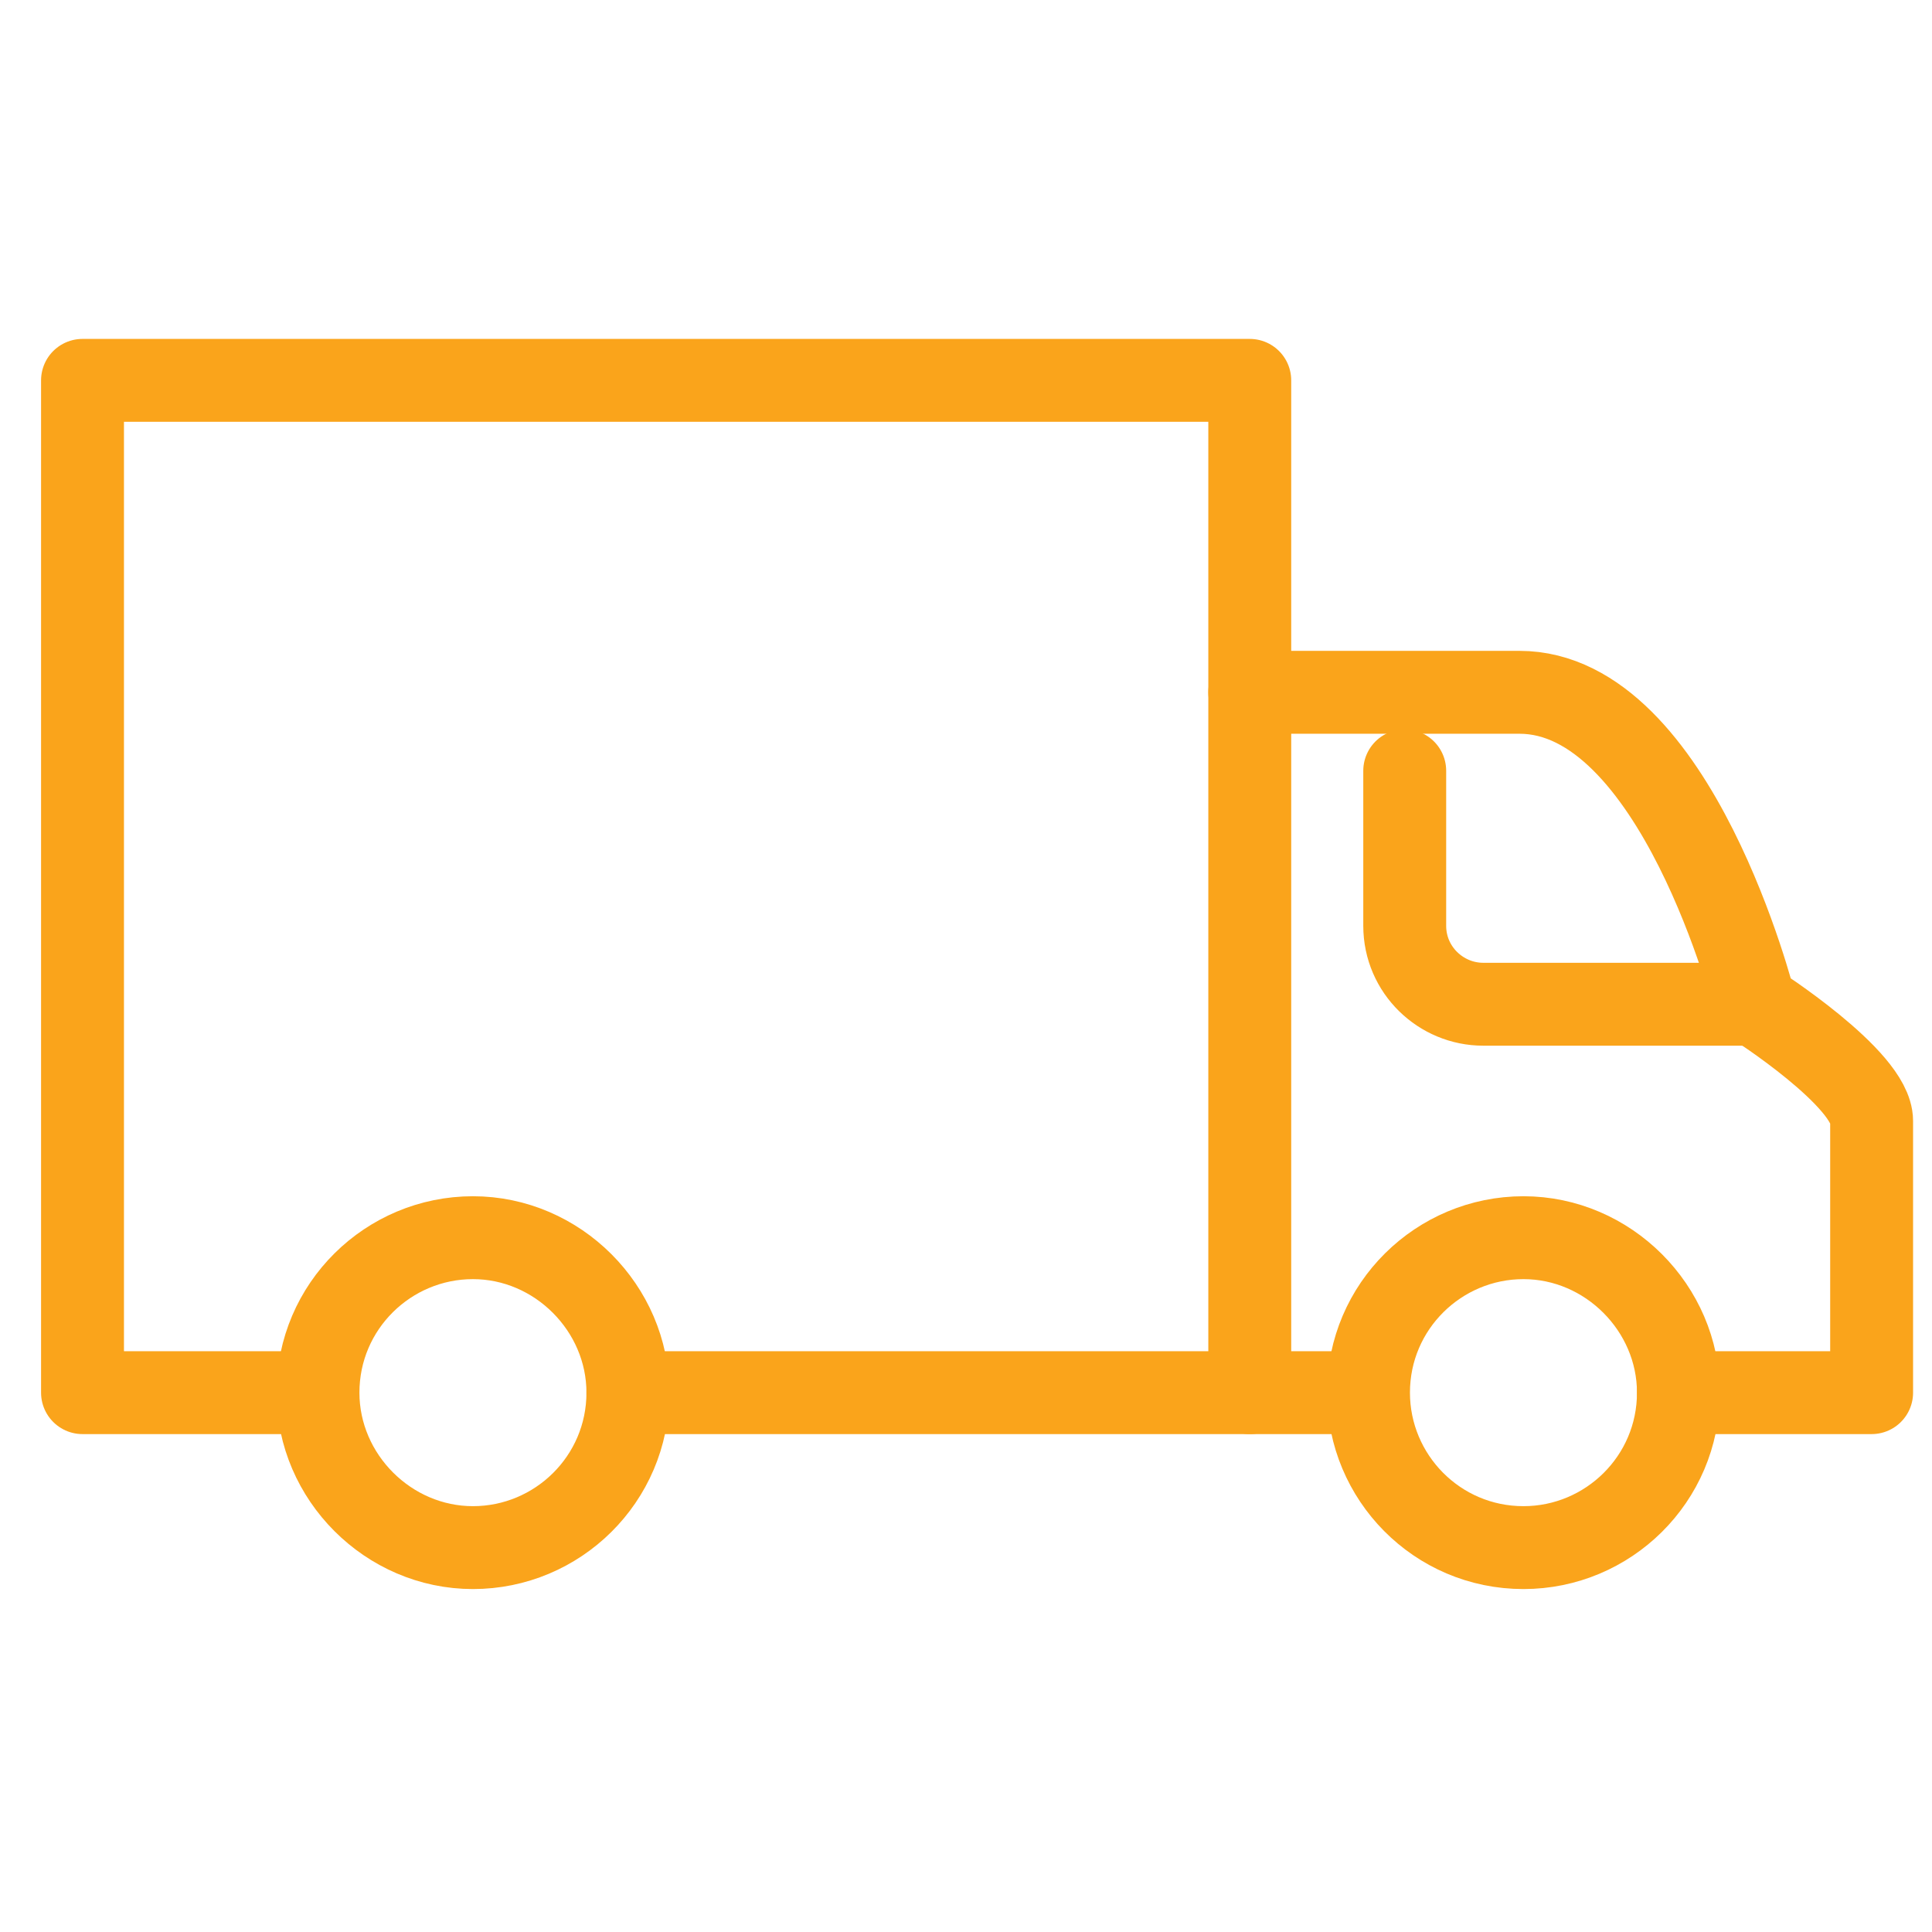
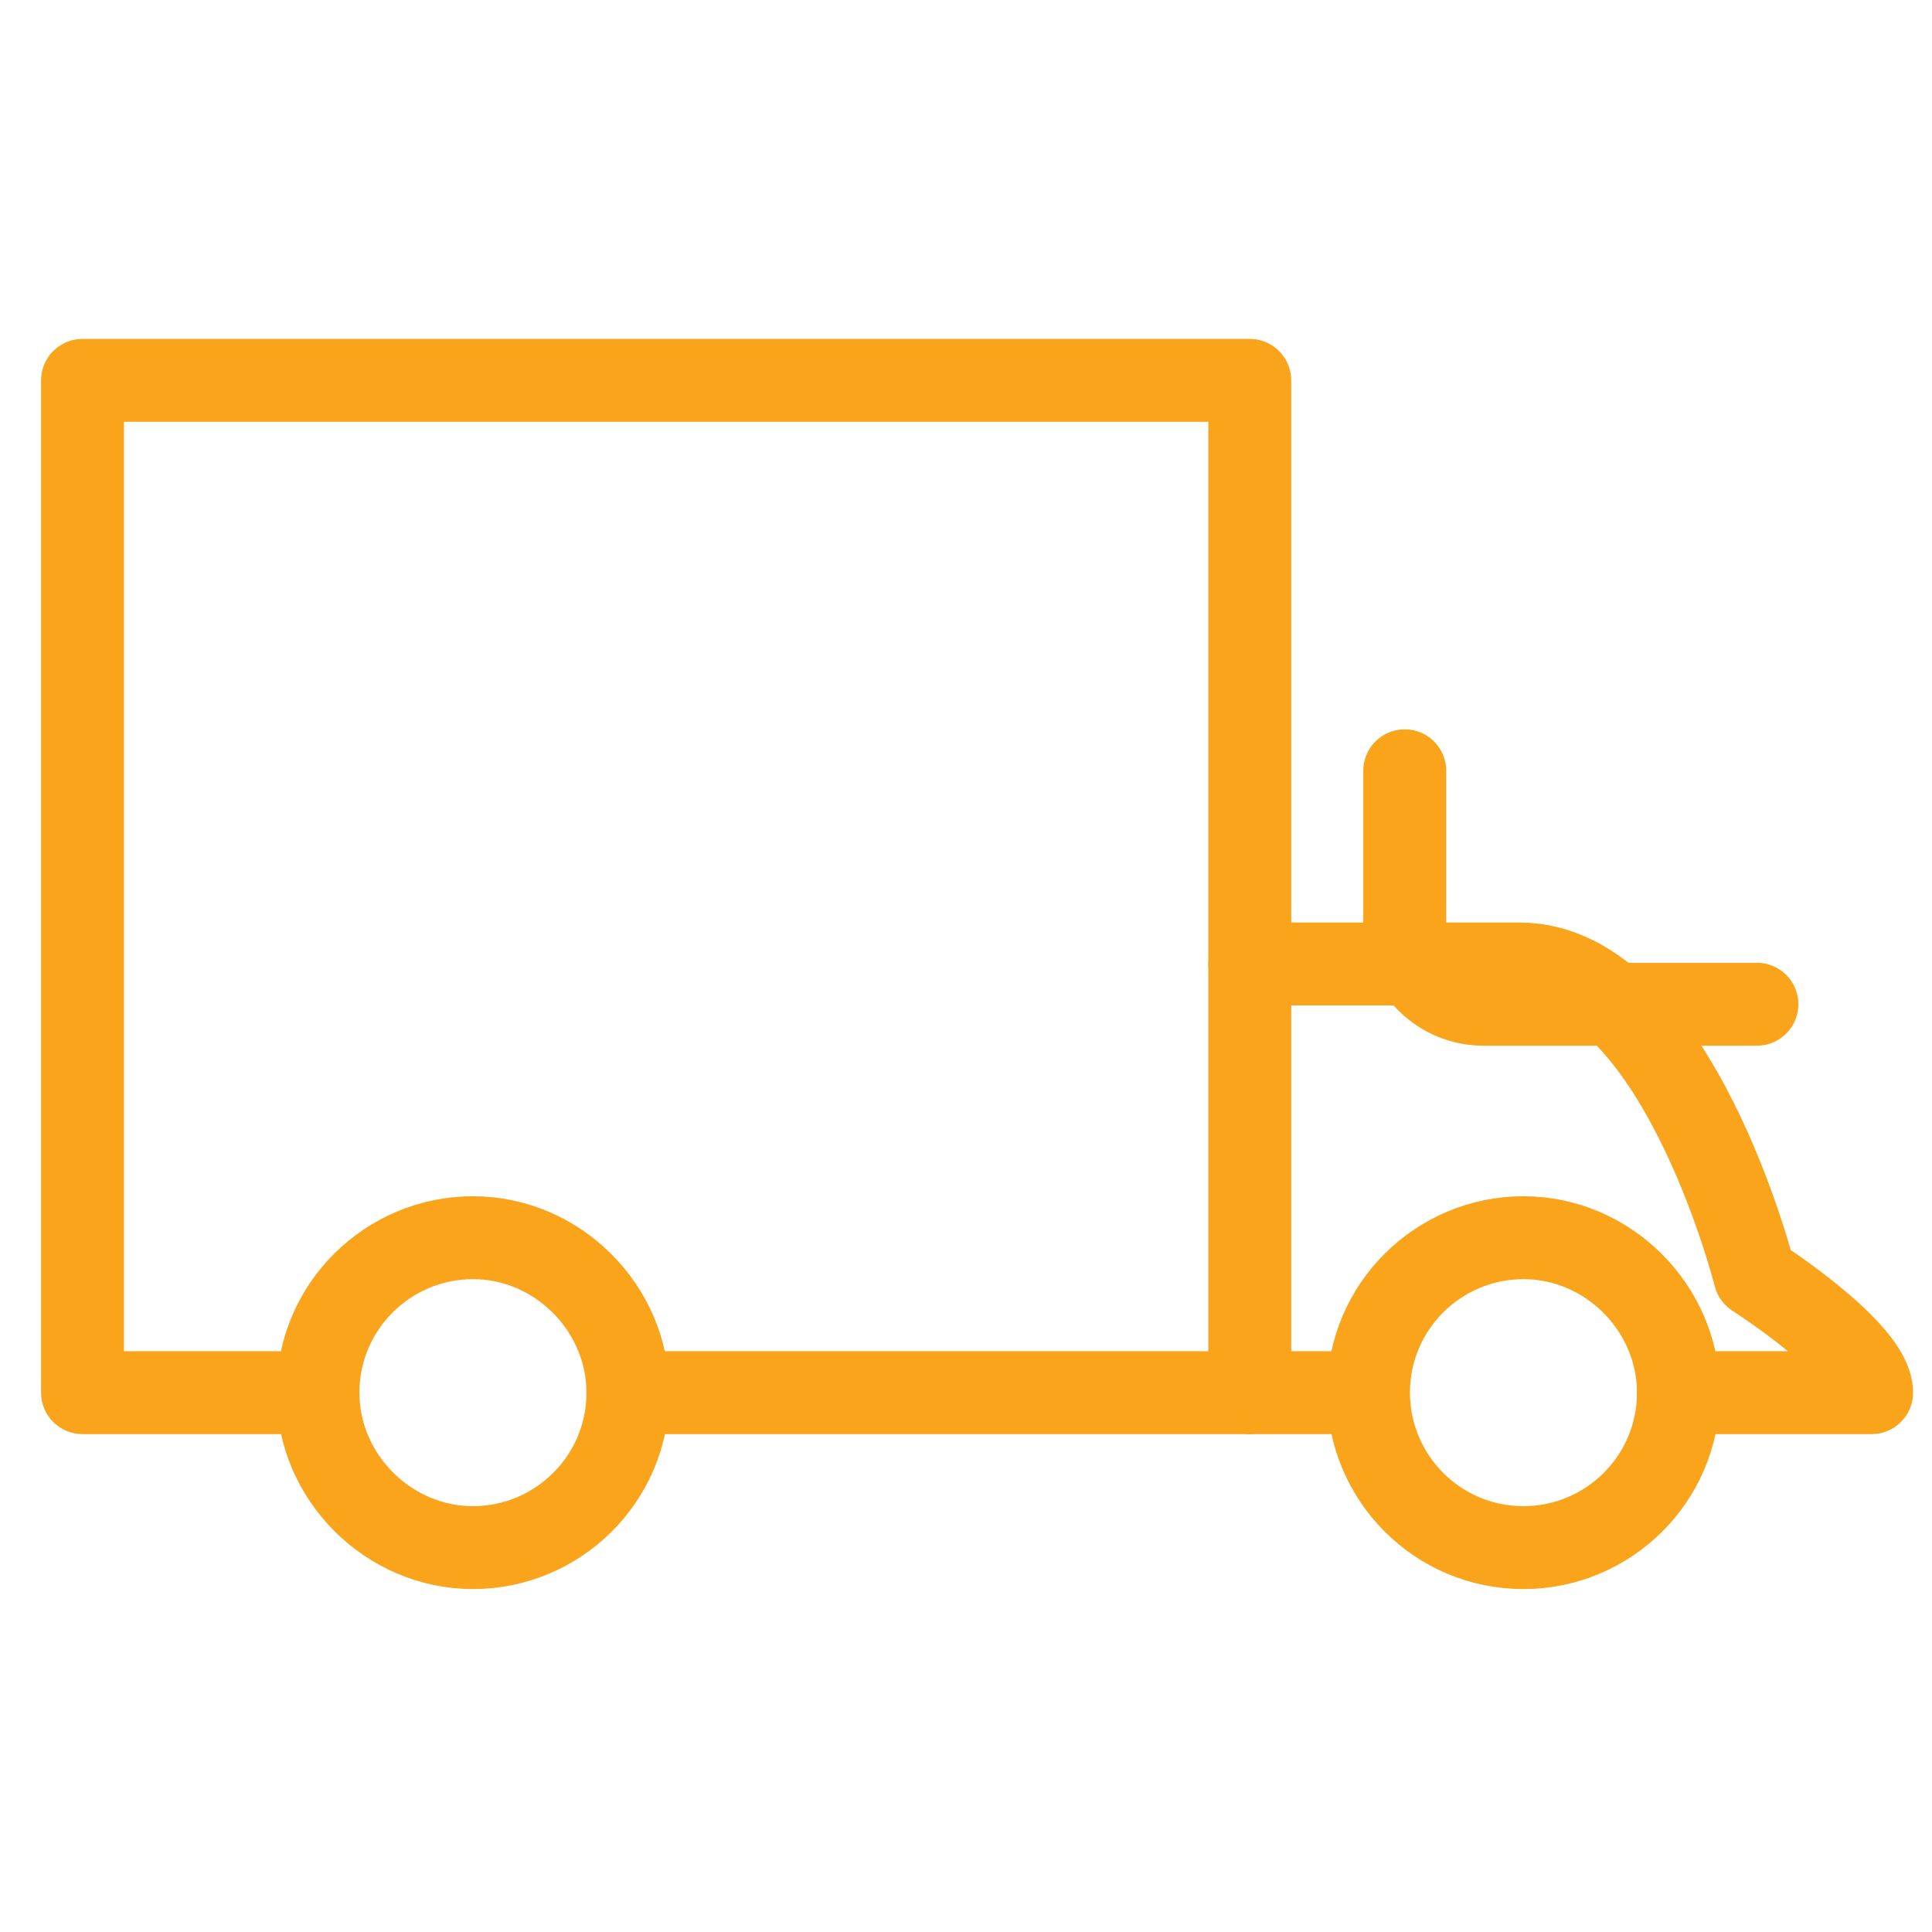
<svg xmlns="http://www.w3.org/2000/svg" version="1.1" id="Layer_1" x="0px" y="0px" viewBox="0 0 96 96" style="enable-background:new 0 0 96 96;" xml:space="preserve">
  <style type="text/css"> .st0{fill:none;stroke:#FAA41B;stroke-width:4.066;stroke-miterlimit:10;} .st1{fill:none;stroke:#FAA41B;stroke-width:4.119;stroke-linecap:round;stroke-linejoin:round;stroke-miterlimit:10;} </style>
  <g>
    <rect x="-326.3" y="14.4" class="st0" width="67.1" height="67.1" />
    <polygon class="st0" points="-269.4,71.3 -316.2,71.3 -316.2,32.7 -308,24.6 -269.4,24.6 " />
    <line class="st0" x1="-332.4" y1="22.5" x2="-340.6" y2="22.5" />
    <line class="st0" x1="-332.4" y1="32.7" x2="-340.6" y2="32.7" />
    <line class="st0" x1="-332.4" y1="42.9" x2="-340.6" y2="42.9" />
    <line class="st0" x1="-332.4" y1="53" x2="-340.6" y2="53" />
    <line class="st0" x1="-332.4" y1="63.2" x2="-340.6" y2="63.2" />
    <line class="st0" x1="-332.4" y1="73.4" x2="-340.6" y2="73.4" />
    <line class="st0" x1="-245" y1="22.5" x2="-253.1" y2="22.5" />
    <line class="st0" x1="-245" y1="32.7" x2="-253.1" y2="32.7" />
    <line class="st0" x1="-245" y1="42.9" x2="-253.1" y2="42.9" />
    <line class="st0" x1="-245" y1="53" x2="-253.1" y2="53" />
    <line class="st0" x1="-245" y1="63.2" x2="-253.1" y2="63.2" />
    <line class="st0" x1="-245" y1="73.4" x2="-253.1" y2="73.4" />
    <line class="st0" x1="-267.4" y1="95.7" x2="-267.4" y2="87.6" />
    <line class="st0" x1="-277.5" y1="95.7" x2="-277.5" y2="87.6" />
    <line class="st0" x1="-287.7" y1="95.7" x2="-287.7" y2="87.6" />
    <line class="st0" x1="-297.9" y1="95.7" x2="-297.9" y2="87.6" />
    <line class="st0" x1="-308" y1="95.7" x2="-308" y2="87.6" />
    <line class="st0" x1="-318.2" y1="95.7" x2="-318.2" y2="87.6" />
    <line class="st0" x1="-267.4" y1="8.3" x2="-267.4" y2="0.2" />
    <line class="st0" x1="-277.5" y1="8.3" x2="-277.5" y2="0.2" />
    <line class="st0" x1="-287.7" y1="8.3" x2="-287.7" y2="0.2" />
    <line class="st0" x1="-297.9" y1="8.3" x2="-297.9" y2="0.2" />
    <line class="st0" x1="-308" y1="8.3" x2="-308" y2="0.2" />
    <line class="st0" x1="-318.2" y1="8.3" x2="-318.2" y2="0.2" />
    <line class="st0" x1="-301.9" y1="49" x2="-297.9" y2="49" />
    <line class="st0" x1="-293.8" y1="49" x2="-289.7" y2="49" />
    <line class="st0" x1="-285.7" y1="49" x2="-281.6" y2="49" />
  </g>
  <g>
    <polygon class="st0" points="-143.2,60.6 -114.7,74.1 -102.7,63.6 -102.7,62.1 -131.2,48.6 -143.2,59.1 " />
    <polyline class="st0" points="-131.2,66.3 -131.2,80.1 -102.7,93.6 -74.2,80.1 -74.2,66.3 " />
    <polygon class="st0" points="-62.2,60.6 -90.7,74.1 -102.7,63.6 -102.7,62.1 -74.2,48.6 -62.2,59.1 " />
    <polyline class="st0" points="-120.8,43.7 -131.2,48.6 -143.2,38.1 -143.2,36.6 -130.2,30.4 " />
    <polyline class="st0" points="-85,43.5 -74.2,48.6 -62.2,38.1 -62.2,36.6 -76.5,29.9 " />
    <line class="st0" x1="-102.7" y1="63.6" x2="-102.7" y2="93.6" />
    <path class="st0" d="M-113.2,50.1c-1.5-7.5-7.5-27-30-33" />
    <path class="st0" d="M-88.6,37.1c3.2-6.7,8.8-13.9,18.9-17" />
    <path class="st0" d="M-92.2,48.6c0.3-1.5,0.7-3.6,1.4-5.9" />
    <path class="st0" d="M-90,27c2.2-6.2,9.5-22,27-24.3" />
    <path class="st0" d="M-115.2,14.9c-1.2-1.9-2.6-3.6-4-5.2" />
    <path class="st0" d="M-109.2,26.6c-1-2.5-2.1-4.9-3.3-7.2" />
    <path class="st0" d="M-104.2,54.4c0.3-6.7-0.7-14.5-3-22.1" />
    <path class="st0" d="M-94.7,12.6c1.7-3.3,4-6.4,7-9" />
    <path class="st0" d="M-99.7,33.6c0-3.4,0.6-9.3,2.6-15.4" />
  </g>
  <g>
    <path class="st0" d="M60.2,220.6H14.7c-2.1,0-3.8-1.7-3.8-3.8v-68.2c0-2.1,1.7-3.8,3.8-3.8h7.6" />
    <path class="st0" d="M67.7,144.9h7.6c2.1,0,3.8,1.7,3.8,3.8v20.8" />
    <polyline class="st0" points="60.2,213 18.5,213 18.5,152.4 22.3,152.4 " />
    <polyline class="st0" points="67.7,152.4 71.5,152.4 71.5,169.5 " />
    <path class="st0" d="M58.3,141.1h-5.7c0-4.2-3.4-7.6-7.6-7.6c-4.2,0-7.6,3.4-7.6,7.6h-5.7c-3.1,0-5.7,2.5-5.7,5.7v5.7h37.9v-5.7 C63.9,143.6,61.4,141.1,58.3,141.1z" />
    <line class="st0" x1="45" y1="141.1" x2="45" y2="144.9" />
    <circle class="st0" cx="73.4" cy="188.4" r="13.3" />
    <polyline class="st0" points="81,199.8 81,220.6 73.4,213 65.8,220.6 65.8,199.8 " />
    <polyline class="st0" points="28,169.5 31.7,173.3 39.3,163.8 " />
    <polyline class="st0" points="28,184.6 31.7,188.4 39.3,178.9 " />
    <polyline class="st0" points="28,199.8 31.7,203.6 39.3,194.1 " />
    <line class="st0" x1="46.9" y1="167.6" x2="58.3" y2="167.6" />
    <line class="st0" x1="46.9" y1="182.7" x2="52.6" y2="182.7" />
    <line class="st0" x1="46.9" y1="197.9" x2="52.6" y2="197.9" />
  </g>
  <g>
    <path class="st0" d="M165.4,63.9c0,0,1.9-1.9,3-3c1-1,1.2-2.7-0.1-7.2s0.1-10.1,2.5-12.5l4-4" />
    <path class="st0" d="M217.5,56c-3.6,3.6-17.9,17.9-17.9,17.9c-6,6-10,2-14,6c-1.5,1.5-2,2-2,2" />
    <rect x="162.8" y="59.5" transform="matrix(0.707 -0.707 0.707 0.707 -4.538 141.972)" class="st0" width="12.7" height="33.8" />
    <line class="st0" x1="201.5" y1="34.1" x2="197.5" y2="38.1" />
    <line class="st0" x1="207.5" y1="40.1" x2="203.5" y2="44.1" />
-     <line class="st0" x1="213.5" y1="46.1" x2="209.5" y2="50" />
    <path class="st0" d="M217.5,56c3.2-3.2,0.7-8.9-4-10c1-2.2-1.9-6.6-6-6c1-3-2.8-6.5-6-6c0-4.5-6-8-10-4L176.6,45" />
-     <path class="st0" d="M179.5,42.1l-7.8-7.9c-0.6-0.6-1.4-0.7-2.1-0.5c-5.5,1.9-11.3,1.1-15.7-3.3c-3.8-3.8-5.3-9.1-4.4-14.1 c0.3-1.6,2.2-2.2,3.4-1l6.7,6.7c0.8,0.8,2,0.8,2.8,0l5.6-5.6c0.8-0.8,0.8-2,0-2.8l-6.7-6.7c-1.1-1.1-0.5-3.1,1-3.4 c5-0.9,10.3,0.6,14.1,4.4c4.4,4.4,5.2,10.2,3.3,15.7c-0.3,0.7-0.1,1.6,0.5,2.1l7.8,7.9" />
    <path class="st0" d="M213.9,59.6l12.4,12.3c2.3,2.3,2.3,6.1,0,8.5c-2.3,2.3-6.1,2.3-8.5,0L205.5,68" />
  </g>
  <g>
-     <path class="st1" d="M83.4,69.2H93V55.7c0-2.1-5.8-5.8-5.8-5.8s-3.9-15.5-11.7-15.5H62.1" />
+     <path class="st1" d="M83.4,69.2H93c0-2.1-5.8-5.8-5.8-5.8s-3.9-15.5-11.7-15.5H62.1" />
    <polyline class="st1" points="31.2,69.2 62.1,69.2 62.1,18.9 4.1,18.9 4.1,69.2 15.7,69.2 " />
    <path class="st1" d="M83.4,69.2c0,4.3-3.5,7.7-7.7,7.7c-4.3,0-7.7-3.5-7.7-7.7c0-4.3,3.5-7.7,7.7-7.7C79.9,61.5,83.4,65,83.4,69.2z " />
    <path class="st1" d="M31.2,69.2c0,4.3-3.5,7.7-7.7,7.7s-7.7-3.5-7.7-7.7c0-4.3,3.5-7.7,7.7-7.7S31.2,65,31.2,69.2z" />
    <line class="st1" x1="62.1" y1="69.2" x2="67.9" y2="69.2" />
    <path class="st1" d="M87.3,49.9H73.7c-2.1,0-3.9-1.7-3.9-3.9v-7.7" />
  </g>
</svg>